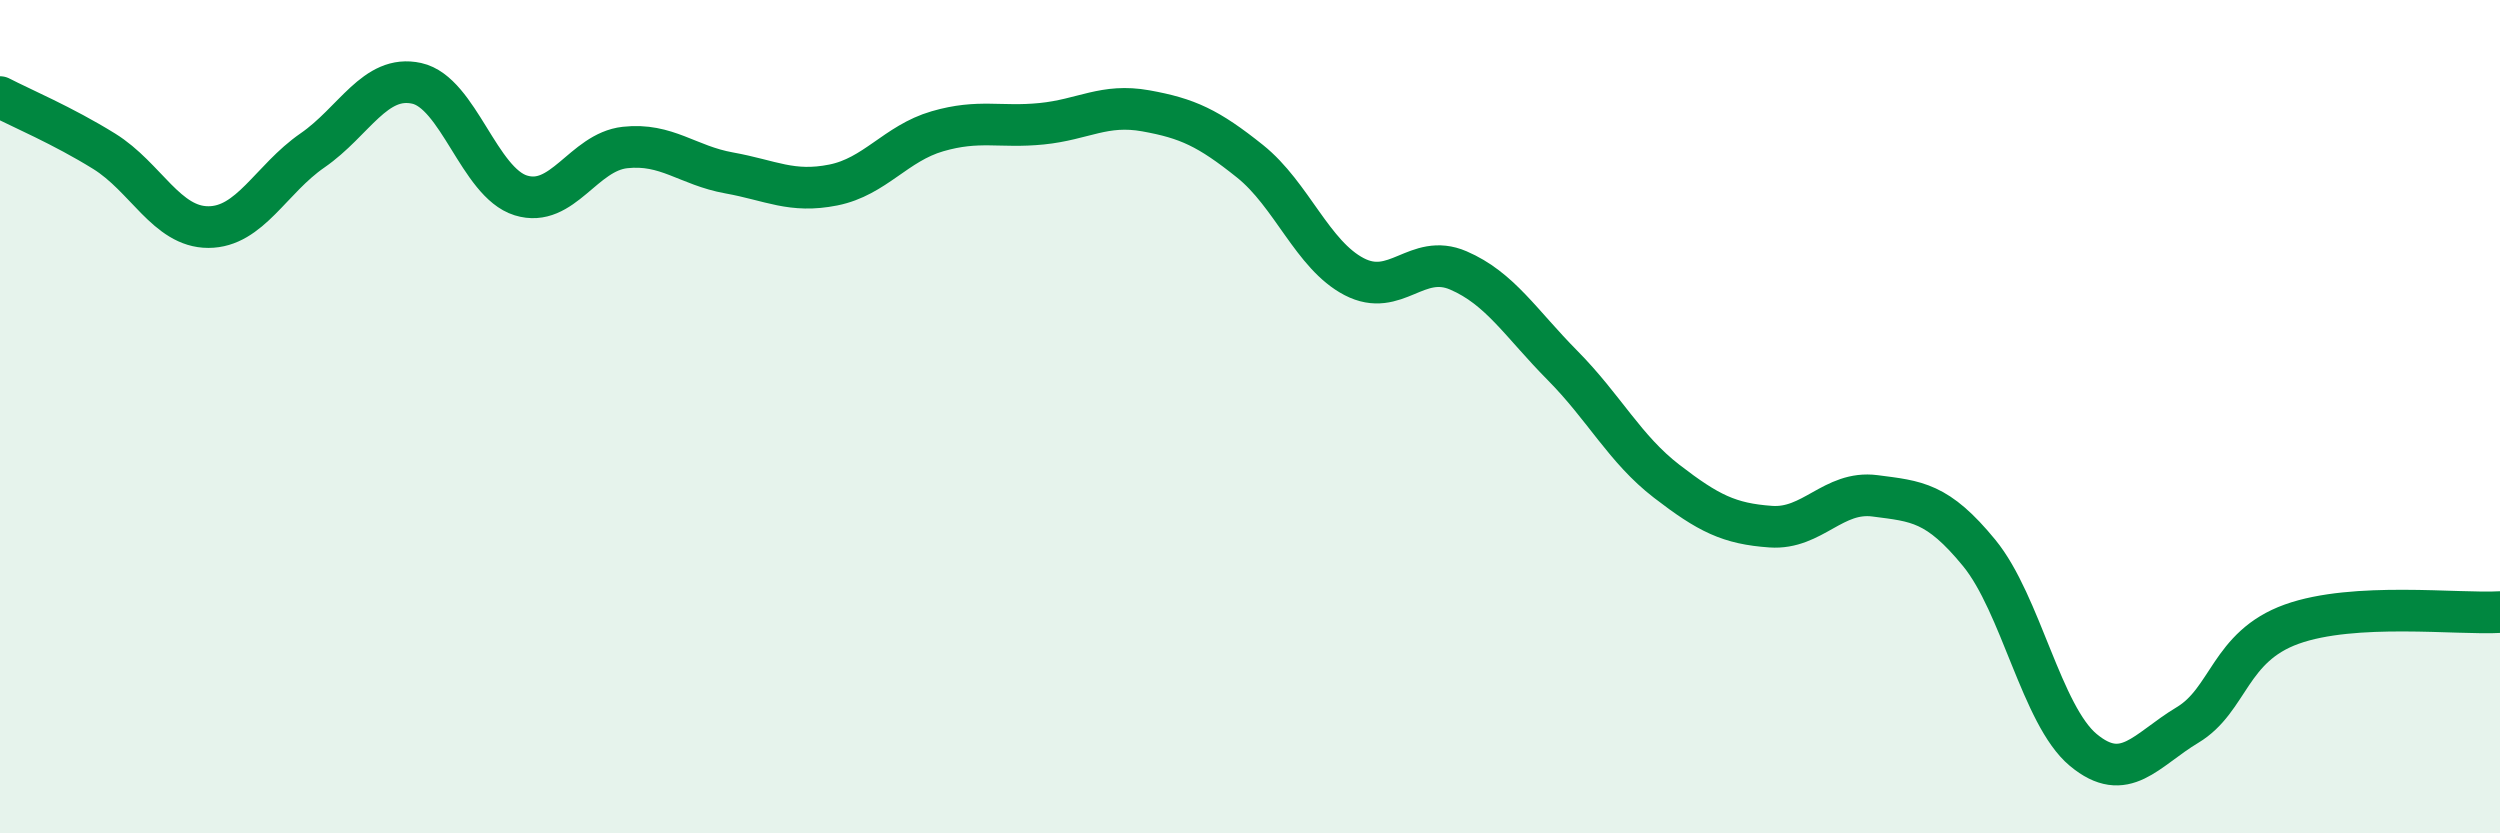
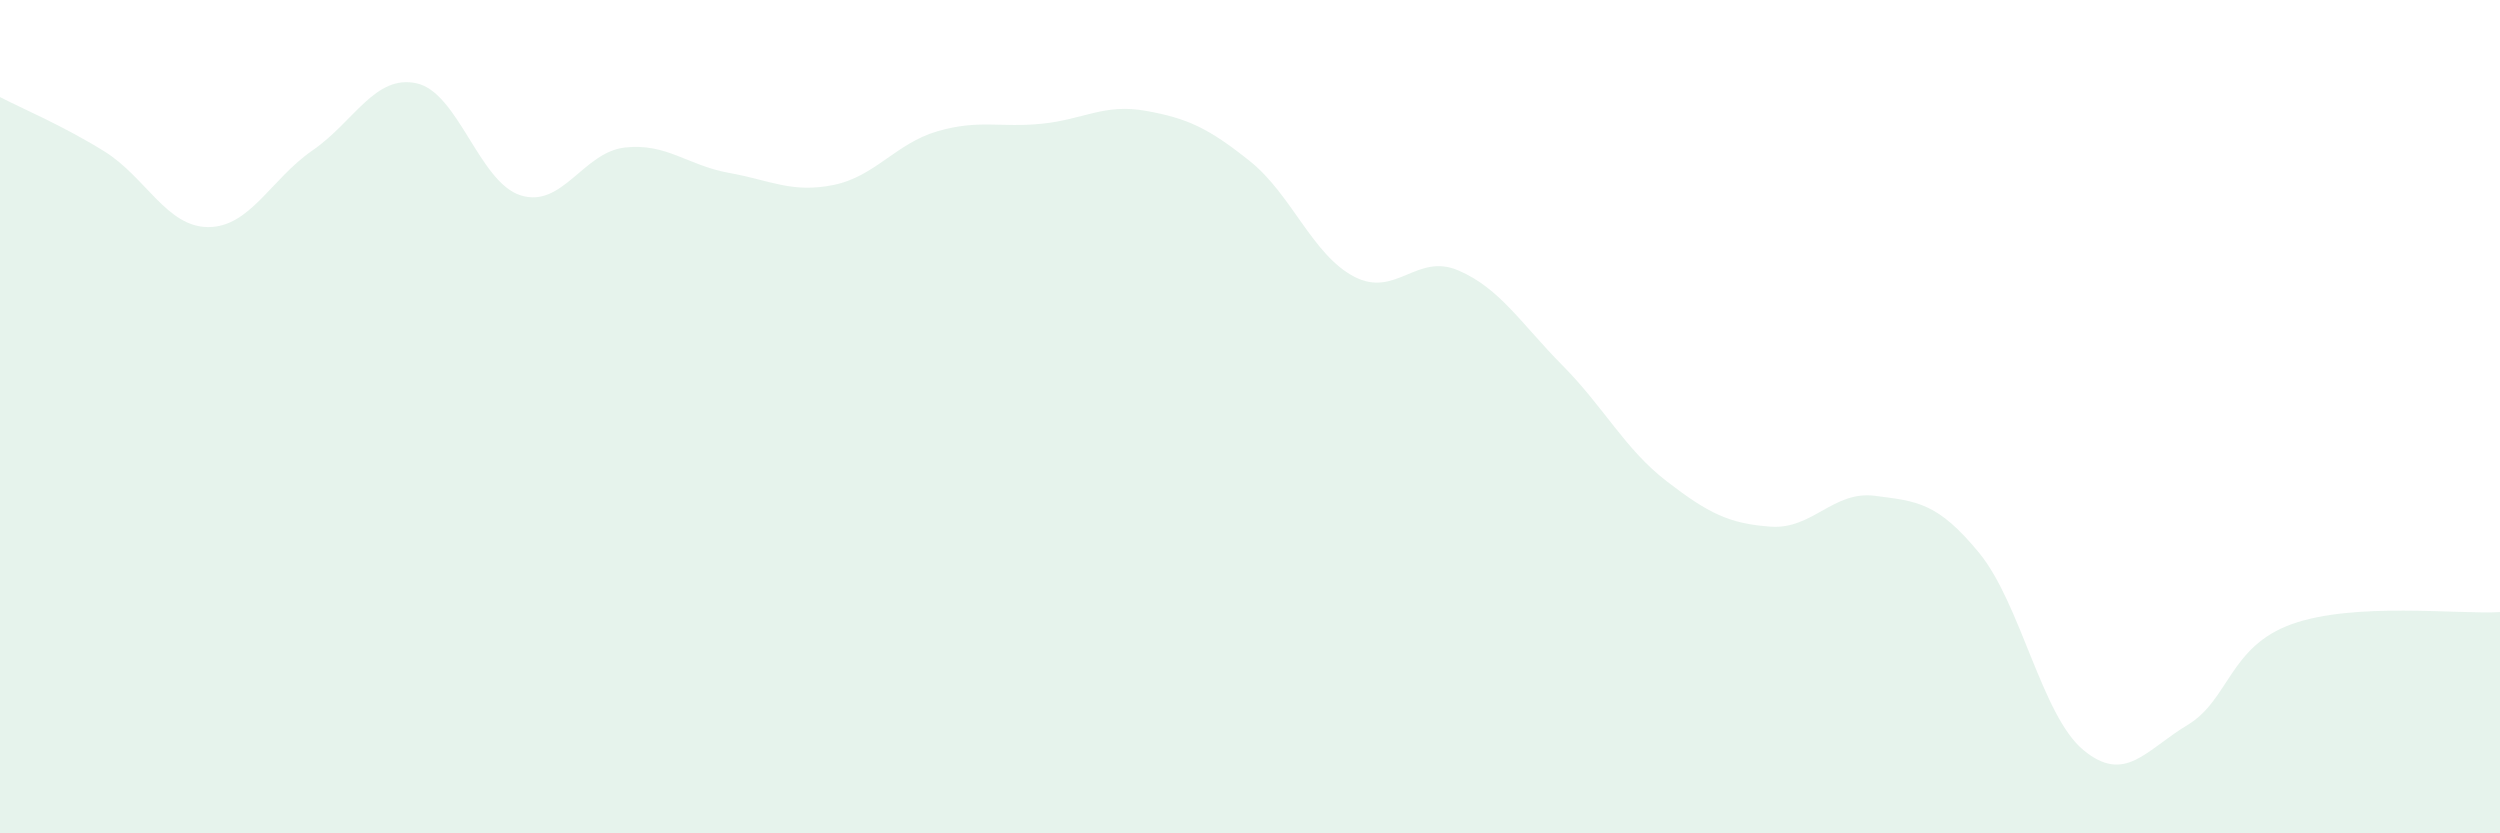
<svg xmlns="http://www.w3.org/2000/svg" width="60" height="20" viewBox="0 0 60 20">
  <path d="M 0,2.33 C 0.5,2.59 1.5,3.01 2.5,3.63 C 3.5,4.25 4,5.45 5,5.45 C 6,5.45 6.5,4.3 7.5,3.61 C 8.5,2.92 9,1.78 10,2 C 11,2.22 11.5,4.38 12.5,4.69 C 13.5,5 14,3.65 15,3.54 C 16,3.43 16.5,3.97 17.5,4.15 C 18.5,4.33 19,4.64 20,4.44 C 21,4.24 21.5,3.44 22.5,3.15 C 23.5,2.86 24,3.07 25,2.97 C 26,2.87 26.5,2.48 27.5,2.66 C 28.5,2.84 29,3.07 30,3.87 C 31,4.67 31.5,6.12 32.5,6.64 C 33.5,7.16 34,6.06 35,6.49 C 36,6.92 36.5,7.76 37.5,8.77 C 38.5,9.78 39,10.78 40,11.55 C 41,12.32 41.5,12.57 42.5,12.64 C 43.5,12.71 44,11.77 45,11.9 C 46,12.03 46.5,12.05 47.5,13.27 C 48.5,14.49 49,17.17 50,18 C 51,18.83 51.5,18 52.5,17.4 C 53.5,16.8 53.5,15.52 55,14.98 C 56.5,14.44 59,14.75 60,14.69L60 20L0 20Z" fill="#008740" opacity="0.1" stroke-linecap="round" stroke-linejoin="round" />
-   <path d="M 0,2.33 C 0.5,2.59 1.5,3.01 2.5,3.63 C 3.5,4.25 4,5.45 5,5.45 C 6,5.45 6.5,4.3 7.5,3.61 C 8.5,2.92 9,1.78 10,2 C 11,2.22 11.5,4.38 12.5,4.69 C 13.5,5 14,3.65 15,3.54 C 16,3.43 16.5,3.97 17.5,4.15 C 18.5,4.33 19,4.64 20,4.44 C 21,4.24 21.5,3.44 22.5,3.15 C 23.5,2.86 24,3.07 25,2.97 C 26,2.87 26.5,2.48 27.5,2.66 C 28.5,2.84 29,3.07 30,3.87 C 31,4.67 31.5,6.12 32.5,6.64 C 33.5,7.16 34,6.06 35,6.49 C 36,6.92 36.5,7.76 37.5,8.77 C 38.5,9.78 39,10.78 40,11.55 C 41,12.32 41.5,12.57 42.5,12.64 C 43.5,12.71 44,11.77 45,11.9 C 46,12.03 46.5,12.05 47.5,13.27 C 48.5,14.49 49,17.17 50,18 C 51,18.83 51.5,18 52.5,17.4 C 53.5,16.8 53.5,15.52 55,14.98 C 56.5,14.44 59,14.75 60,14.69" stroke="#008740" stroke-width="1" fill="none" stroke-linecap="round" stroke-linejoin="round" />
</svg>